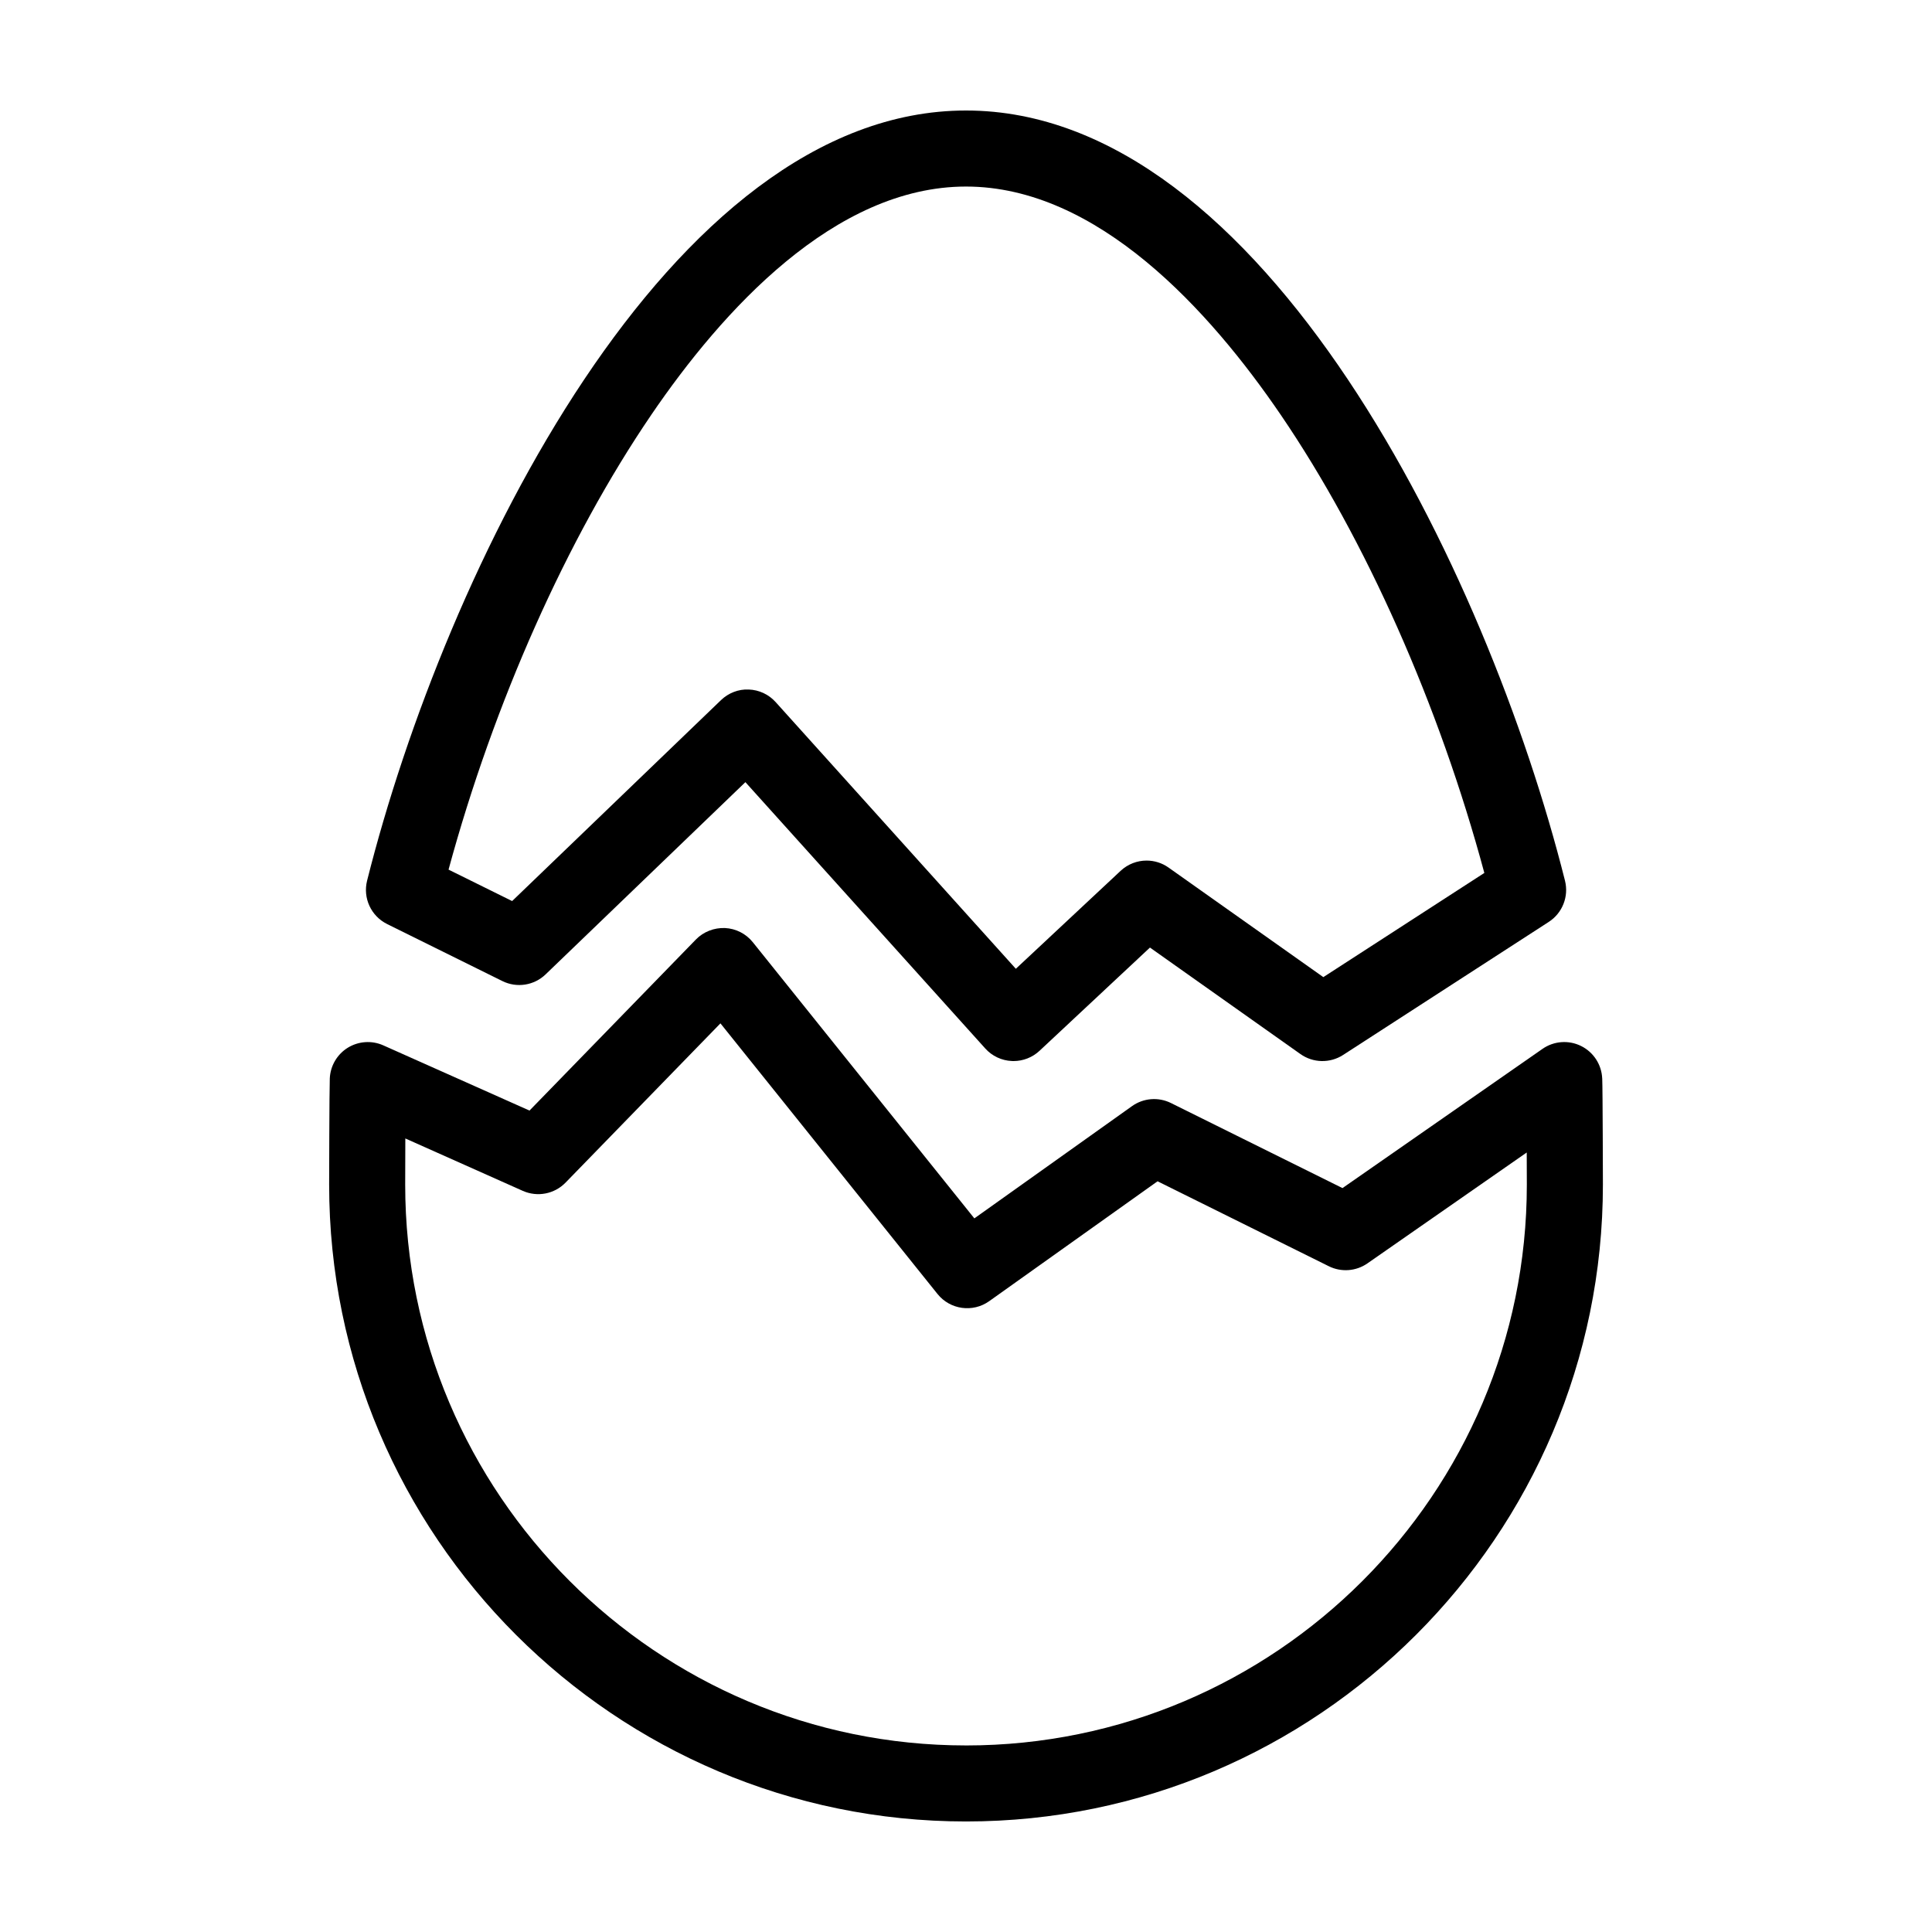
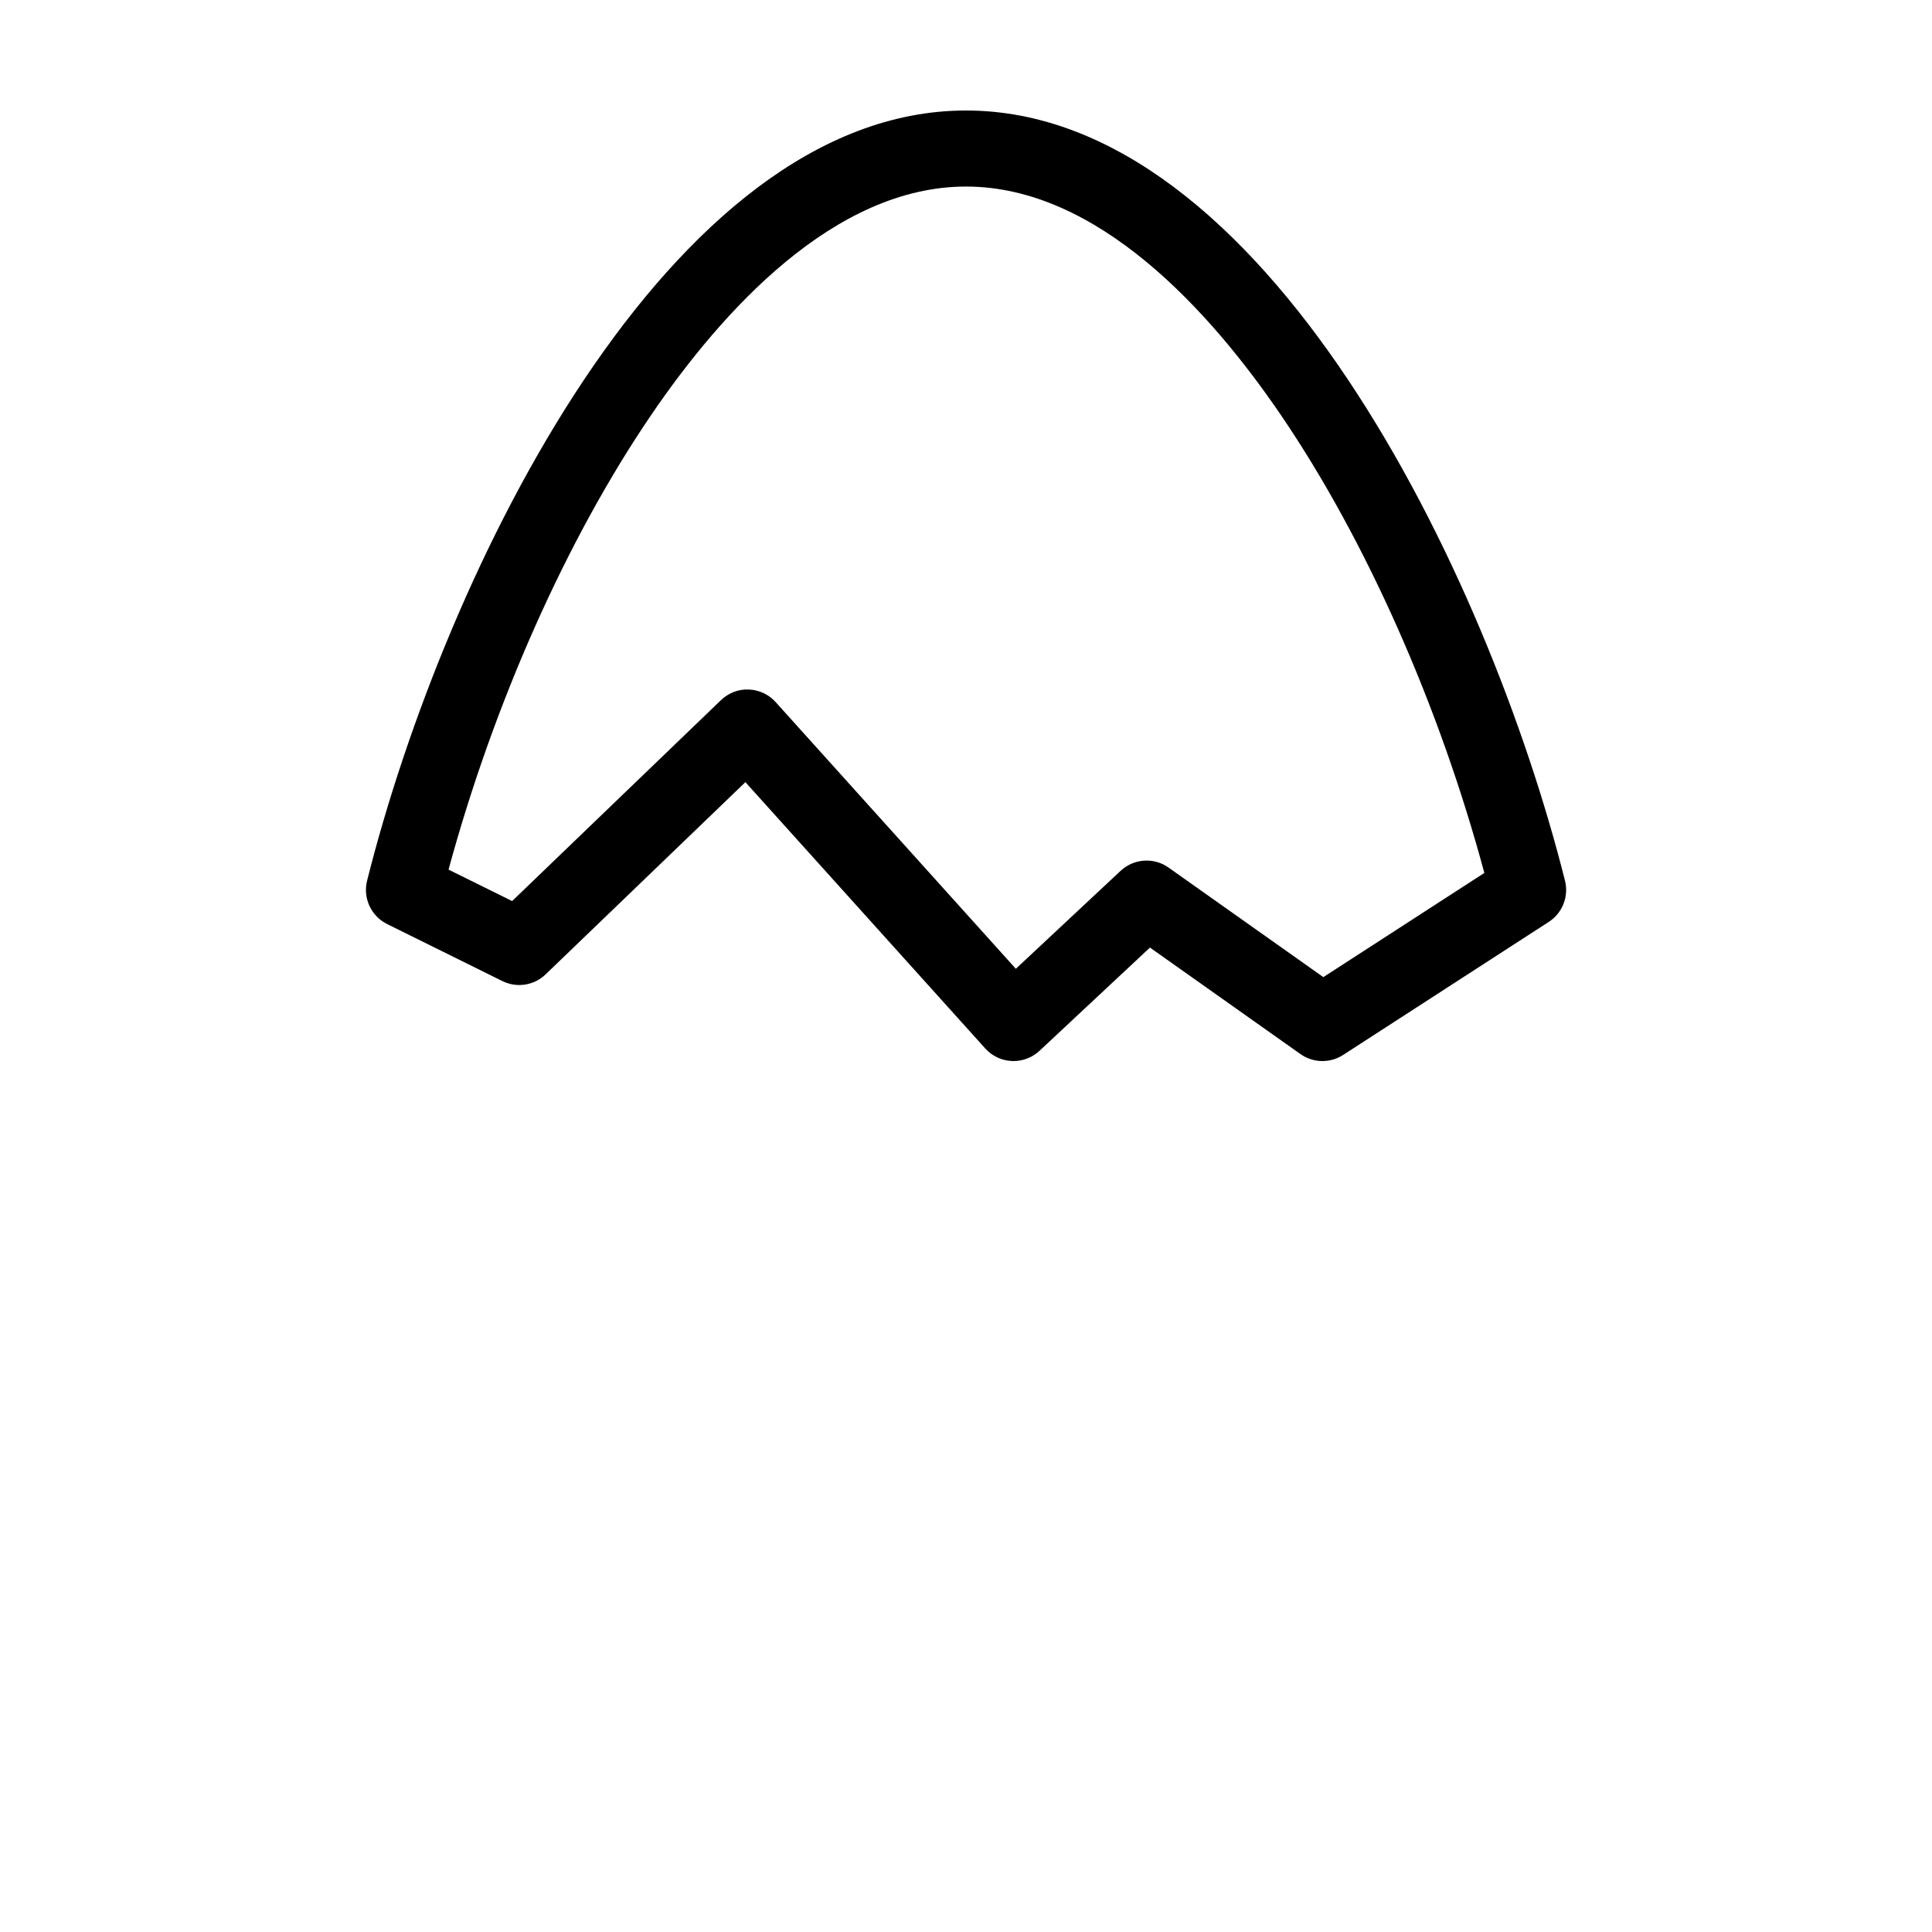
<svg xmlns="http://www.w3.org/2000/svg" fill="#000000" width="800px" height="800px" version="1.1" viewBox="144 144 512 512">
  <g>
    <path d="m246.58 388.88 30.555 15.113c3.809 1.891 8.395 1.18 11.453-1.77l52.949-50.945 63.566 70.578c1.809 2.012 4.352 3.211 7.055 3.324 0.148 0.012 0.297 0.012 0.438 0.012 2.551 0 5.012-0.969 6.883-2.715l29.27-27.363 39.883 28.227c3.359 2.379 7.84 2.473 11.297 0.238l54.508-35.266c3.621-2.344 5.352-6.731 4.301-10.918-20.621-82.043-79.898-204.11-158.73-204.11s-138.12 122.06-158.73 204.11c-1.152 4.598 1.059 9.379 5.305 11.48zm70.016-134.95c18.805-27.594 48.547-60.492 83.406-60.492s64.598 32.898 83.406 60.492c22.504 33.023 41.984 76.926 53.957 121.41l-42.668 27.609-41.016-29.031c-1.754-1.246-3.789-1.855-5.82-1.855-2.488 0-4.957 0.918-6.883 2.715l-27.77 25.961-63.66-70.684c-1.828-2.031-4.398-3.231-7.129-3.324-2.715-0.133-5.379 0.918-7.344 2.805l-55.355 53.254-16.852-8.332c12-44.176 31.367-87.715 53.727-120.52z" />
-     <path d="m568.6 429.81c-0.152-3.672-2.297-6.973-5.586-8.605-3.293-1.637-7.219-1.344-10.23 0.754l-53.012 36.898-45.449-22.539c-3.332-1.652-7.297-1.34-10.324 0.816l-41.785 29.75-58.711-73.188c-1.809-2.254-4.492-3.621-7.379-3.758-2.852-0.109-5.688 0.969-7.703 3.039l-44.098 45.336-38.754-17.285c-3.043-1.355-6.57-1.117-9.41 0.637-2.836 1.758-4.621 4.812-4.762 8.148-0.125 3.043-0.172 27.887-0.172 28.125 0 93.062 75.711 168.77 168.78 168.77 93.062 0 168.78-75.711 168.78-168.78-0.004-0.234-0.047-25.078-0.18-28.125zm-168.6 176.75c-81.949 0-148.62-66.676-148.62-148.62 0-1.738 0.012-6.871 0.035-12.238l31.125 13.887c3.871 1.719 8.383 0.848 11.332-2.176l41.051-42.211 57.523 71.715c3.336 4.16 9.344 5.004 13.703 1.906l44.617-31.77 45.383 22.512c3.289 1.633 7.215 1.344 10.23-0.754l42.219-29.387c0.023 3.883 0.027 7.188 0.027 8.52 0 81.949-66.672 148.62-148.62 148.62z" />
  </g>
</svg>